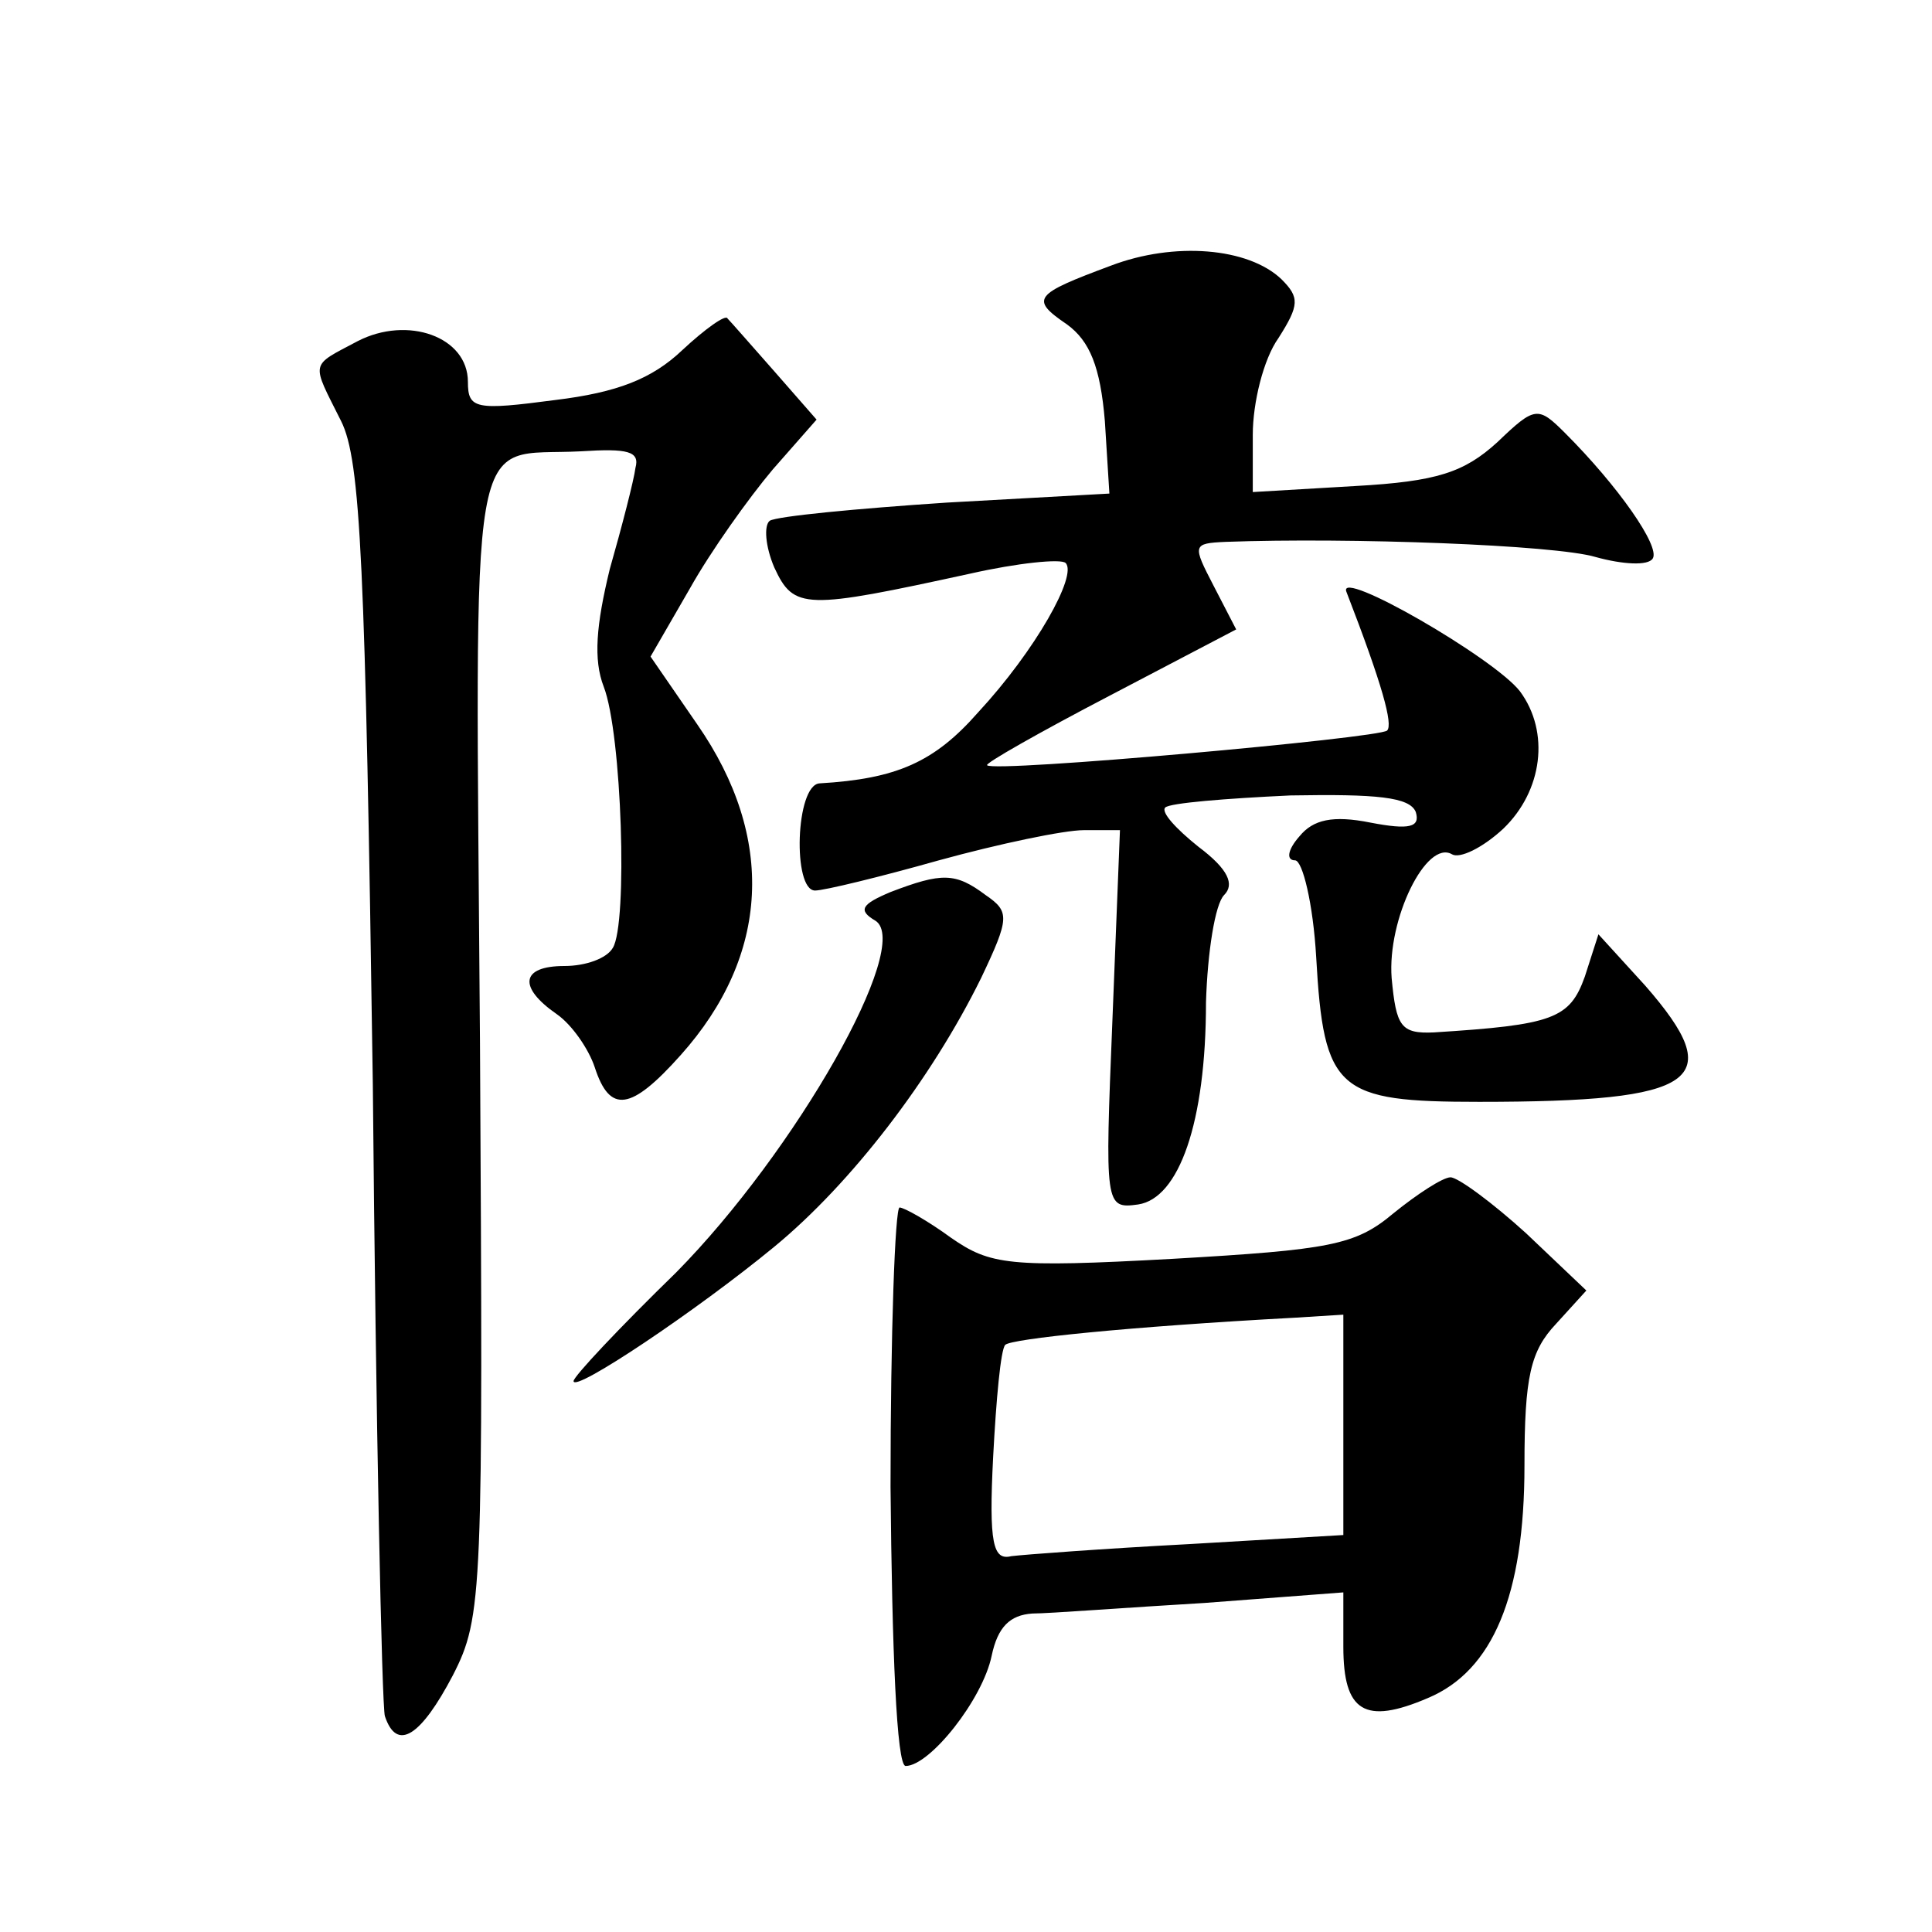
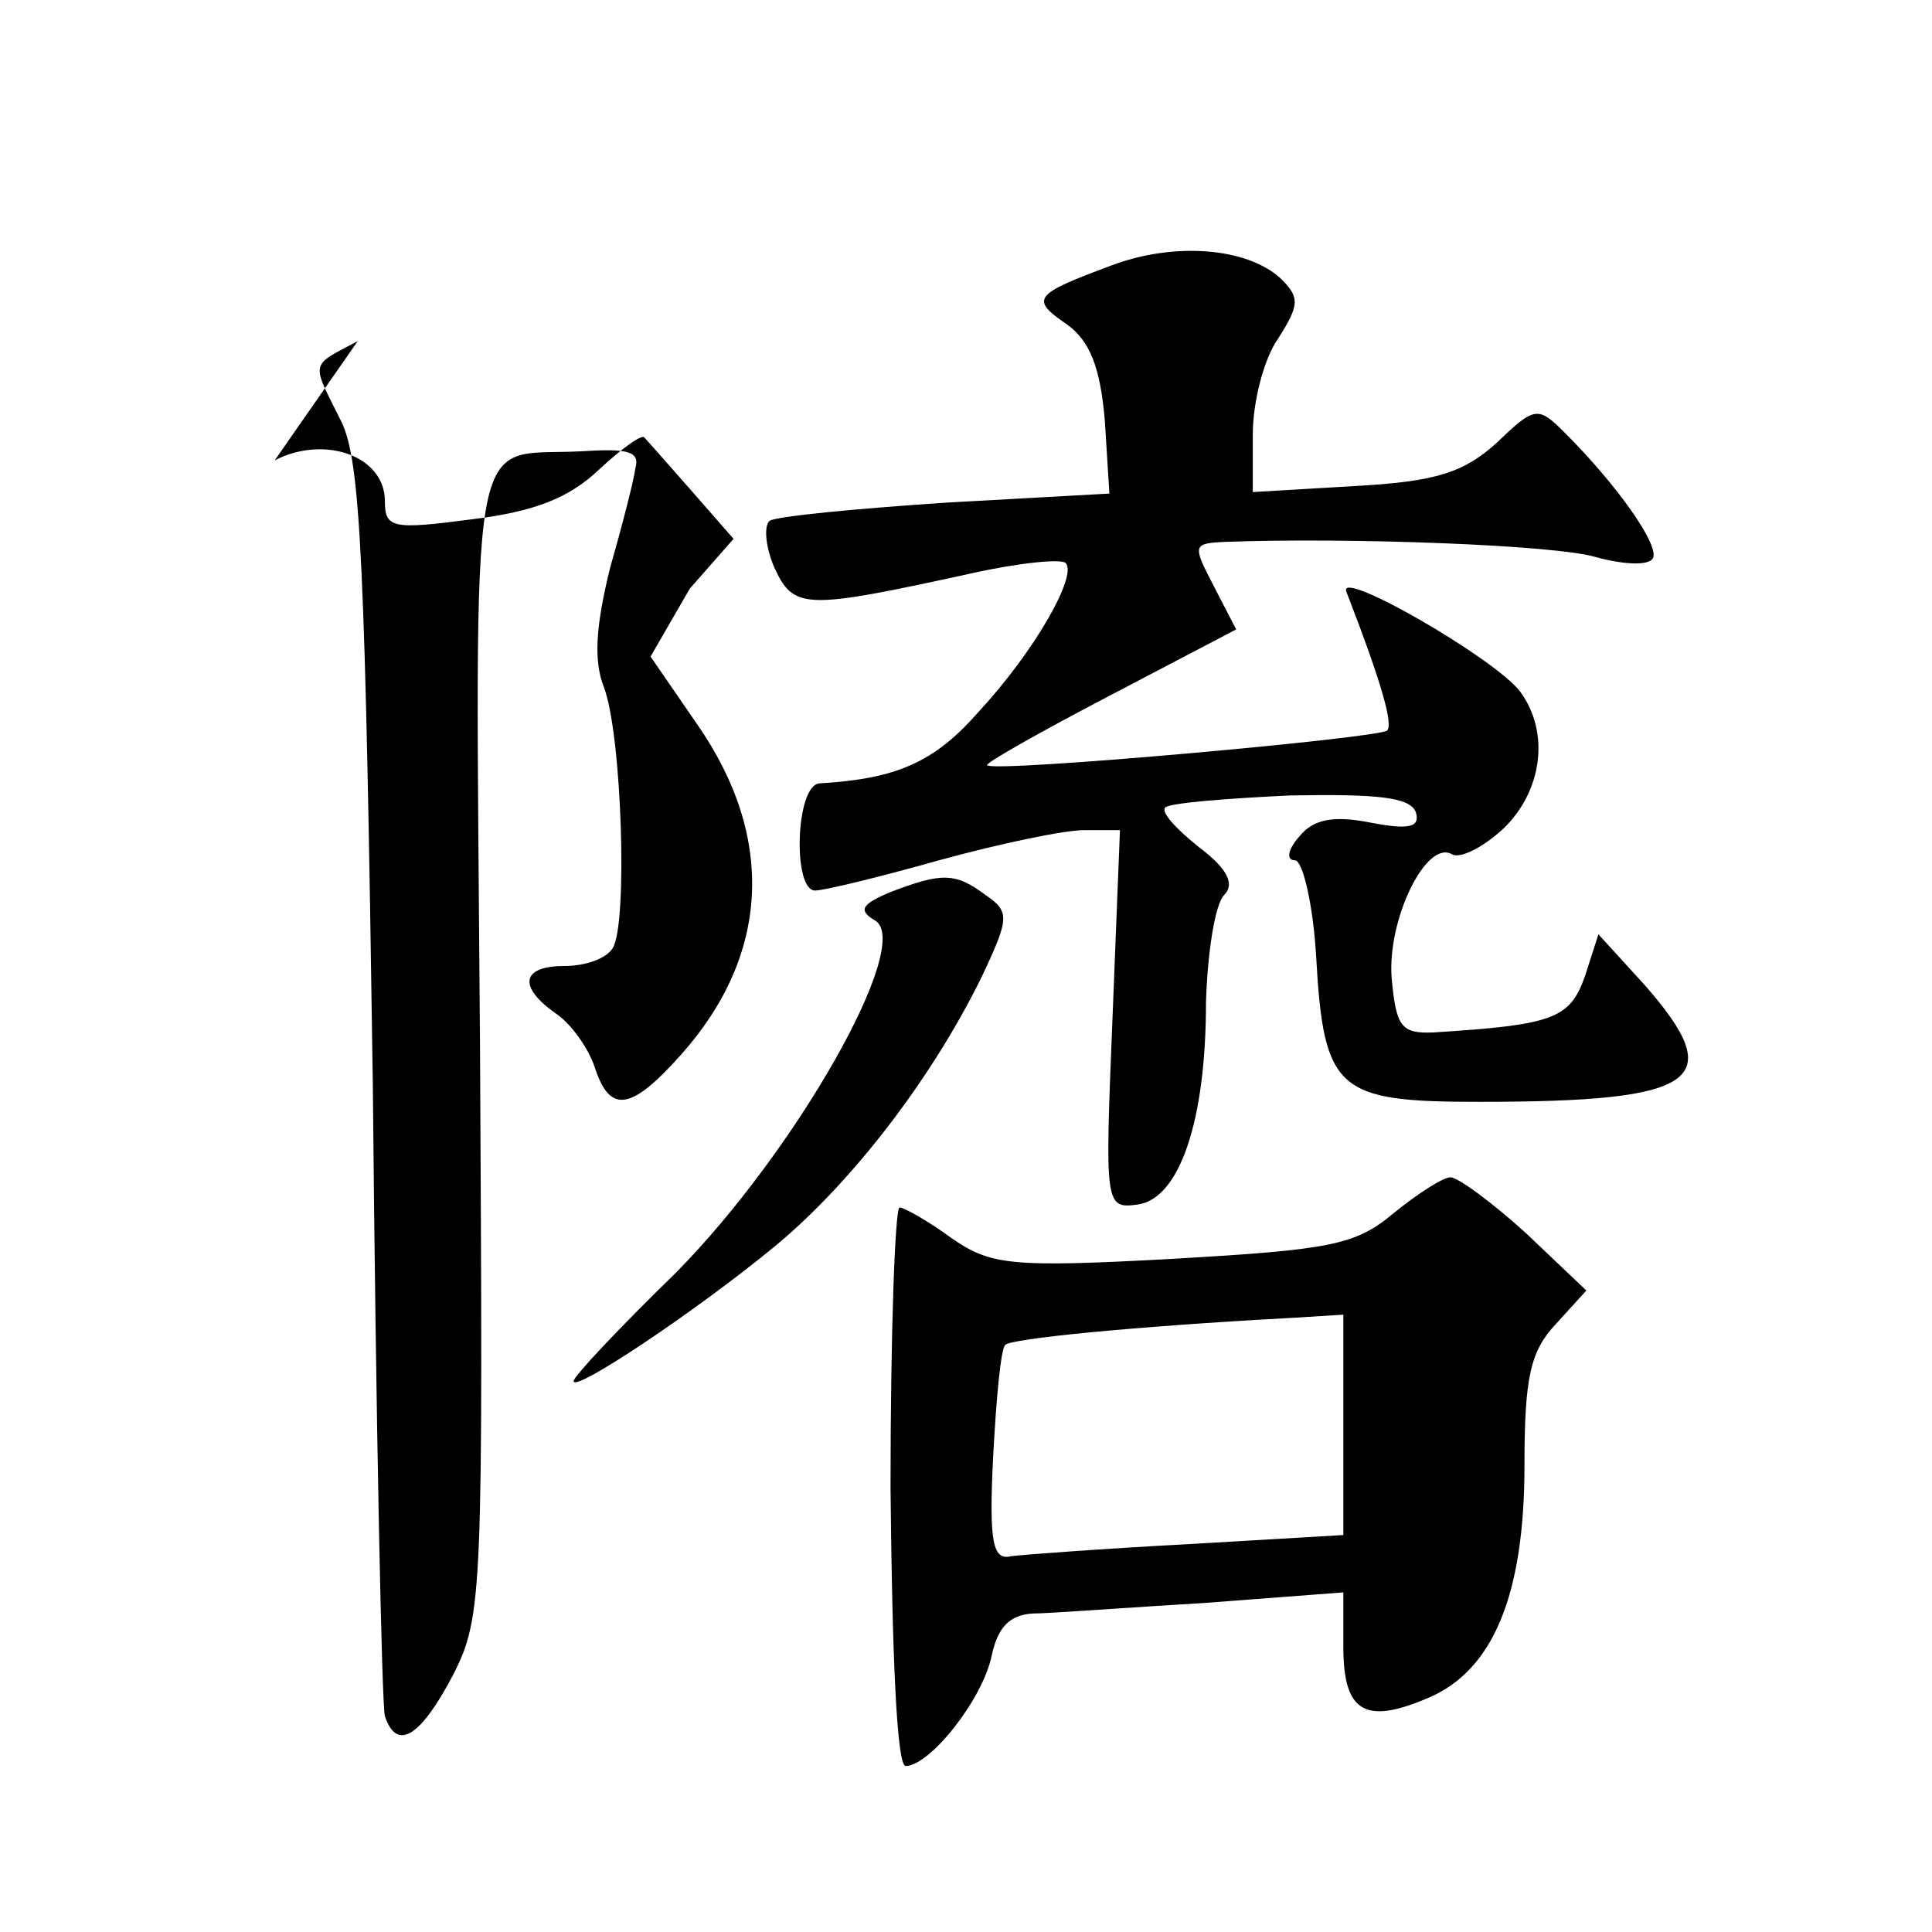
<svg xmlns="http://www.w3.org/2000/svg" version="1.0" width="128pt" height="128pt" viewBox="0 0 128 128" preserveAspectRatio="xMidYMid meet">
  <g transform="translate(0,128) scale(0.1,-0.1)" fill="#0" stroke="none">
-     <path d="M736 1104 c-51 -19 -54 -22 -29 -39 15 -11 22 -28 25 -64 l3 -48 -108 -6 c-60 -4 -112 -9 -117 -12 -4 -3 -3 -17 3 -31 13 -28 20 -28 130 -4 31 7 60 10 63 7 8 -8 -20 -58 -58 -99 -29 -33 -54 -44 -105 -47 -16 -1 -18 -71 -3 -71 6 0 43 9 82 20 40 11 83 20 96 20 l24 0 -5 -126 c-5 -123 -5 -125 17 -122 27 4 45 54 45 134 1 33 6 65 12 71 7 7 3 17 -17 32 -15 12 -25 23 -22 26 3 3 40 6 83 8 57 1 79 -1 83 -11 3 -10 -4 -12 -30 -7 -25 5 -38 2 -47 -9 -8 -9 -9 -16 -3 -16 5 0 12 -29 14 -64 5 -89 14 -96 108 -96 146 0 165 14 110 77 l-31 34 -9 -28 c-10 -28 -21 -32 -100 -37 -22 -1 -25 4 -28 36 -3 39 23 92 40 82 5 -3 20 4 34 17 26 25 31 64 11 91 -17 22 -121 82 -115 66 24 -62 31 -88 27 -92 -5 -5 -261 -28 -265 -23 -2 1 35 22 81 46 l84 44 -15 29 c-14 27 -14 28 8 29 82 3 218 -2 245 -10 18 -5 35 -6 38 -1 5 8 -23 48 -58 83 -18 18 -20 18 -45 -6 -22 -20 -40 -26 -94 -29 l-68 -4 0 38 c0 21 7 50 17 64 14 22 14 27 2 39 -22 21 -71 25 -113 9z M237 1054 c-32 -17 -31 -13 -11 -53 13 -26 16 -94 21 -439 2 -224 6 -413 8 -419 8 -24 24 -13 45 27 20 39 20 54 18 420 -3 422 -9 387 67 391 31 2 39 0 36 -11 -1 -8 -9 -39 -17 -67 -9 -37 -11 -60 -4 -78 12 -31 16 -157 6 -173 -4 -7 -18 -12 -32 -12 -29 0 -31 -14 -5 -32 10 -7 21 -23 25 -35 10 -31 24 -29 57 8 59 66 63 144 11 219 l-31 45 26 45 c14 25 39 60 55 79 l29 33 -28 32 c-15 17 -29 33 -31 35 -1 3 -15 -7 -30 -21 -20 -19 -43 -28 -84 -33 -53 -7 -58 -6 -58 12 0 30 -40 44 -73 27z M590 689 c-19 -8 -22 -12 -10 -19 25 -16 -53 -153 -132 -233 -38 -37 -68 -69 -68 -72 0 -8 82 47 133 89 51 42 104 111 137 178 19 40 19 44 3 55 -20 15 -29 15 -63 2z M923 476 c-25 -21 -42 -24 -146 -30 -109 -6 -121 -4 -147 14 -15 11 -31 20 -34 20 -3 0 -6 -83 -6 -185 1 -108 4 -185 10 -185 16 0 51 44 57 73 4 19 12 27 27 28 11 0 63 4 114 7 l92 7 0 -36 c0 -43 14 -52 56 -34 43 18 64 68 64 154 0 59 4 76 21 94 l20 22 -40 38 c-22 20 -45 37 -50 37 -5 0 -22 -11 -38 -24z m-33 -140 l0 -73 -102 -6 c-57 -3 -110 -7 -118 -8 -12 -3 -15 8 -12 66 2 38 5 71 8 74 4 4 81 12 192 18 l32 2 0 -73z" />
+     <path d="M736 1104 c-51 -19 -54 -22 -29 -39 15 -11 22 -28 25 -64 l3 -48 -108 -6 c-60 -4 -112 -9 -117 -12 -4 -3 -3 -17 3 -31 13 -28 20 -28 130 -4 31 7 60 10 63 7 8 -8 -20 -58 -58 -99 -29 -33 -54 -44 -105 -47 -16 -1 -18 -71 -3 -71 6 0 43 9 82 20 40 11 83 20 96 20 l24 0 -5 -126 c-5 -123 -5 -125 17 -122 27 4 45 54 45 134 1 33 6 65 12 71 7 7 3 17 -17 32 -15 12 -25 23 -22 26 3 3 40 6 83 8 57 1 79 -1 83 -11 3 -10 -4 -12 -30 -7 -25 5 -38 2 -47 -9 -8 -9 -9 -16 -3 -16 5 0 12 -29 14 -64 5 -89 14 -96 108 -96 146 0 165 14 110 77 l-31 34 -9 -28 c-10 -28 -21 -32 -100 -37 -22 -1 -25 4 -28 36 -3 39 23 92 40 82 5 -3 20 4 34 17 26 25 31 64 11 91 -17 22 -121 82 -115 66 24 -62 31 -88 27 -92 -5 -5 -261 -28 -265 -23 -2 1 35 22 81 46 l84 44 -15 29 c-14 27 -14 28 8 29 82 3 218 -2 245 -10 18 -5 35 -6 38 -1 5 8 -23 48 -58 83 -18 18 -20 18 -45 -6 -22 -20 -40 -26 -94 -29 l-68 -4 0 38 c0 21 7 50 17 64 14 22 14 27 2 39 -22 21 -71 25 -113 9z M237 1054 c-32 -17 -31 -13 -11 -53 13 -26 16 -94 21 -439 2 -224 6 -413 8 -419 8 -24 24 -13 45 27 20 39 20 54 18 420 -3 422 -9 387 67 391 31 2 39 0 36 -11 -1 -8 -9 -39 -17 -67 -9 -37 -11 -60 -4 -78 12 -31 16 -157 6 -173 -4 -7 -18 -12 -32 -12 -29 0 -31 -14 -5 -32 10 -7 21 -23 25 -35 10 -31 24 -29 57 8 59 66 63 144 11 219 l-31 45 26 45 l29 33 -28 32 c-15 17 -29 33 -31 35 -1 3 -15 -7 -30 -21 -20 -19 -43 -28 -84 -33 -53 -7 -58 -6 -58 12 0 30 -40 44 -73 27z M590 689 c-19 -8 -22 -12 -10 -19 25 -16 -53 -153 -132 -233 -38 -37 -68 -69 -68 -72 0 -8 82 47 133 89 51 42 104 111 137 178 19 40 19 44 3 55 -20 15 -29 15 -63 2z M923 476 c-25 -21 -42 -24 -146 -30 -109 -6 -121 -4 -147 14 -15 11 -31 20 -34 20 -3 0 -6 -83 -6 -185 1 -108 4 -185 10 -185 16 0 51 44 57 73 4 19 12 27 27 28 11 0 63 4 114 7 l92 7 0 -36 c0 -43 14 -52 56 -34 43 18 64 68 64 154 0 59 4 76 21 94 l20 22 -40 38 c-22 20 -45 37 -50 37 -5 0 -22 -11 -38 -24z m-33 -140 l0 -73 -102 -6 c-57 -3 -110 -7 -118 -8 -12 -3 -15 8 -12 66 2 38 5 71 8 74 4 4 81 12 192 18 l32 2 0 -73z" />
  </g>
</svg>